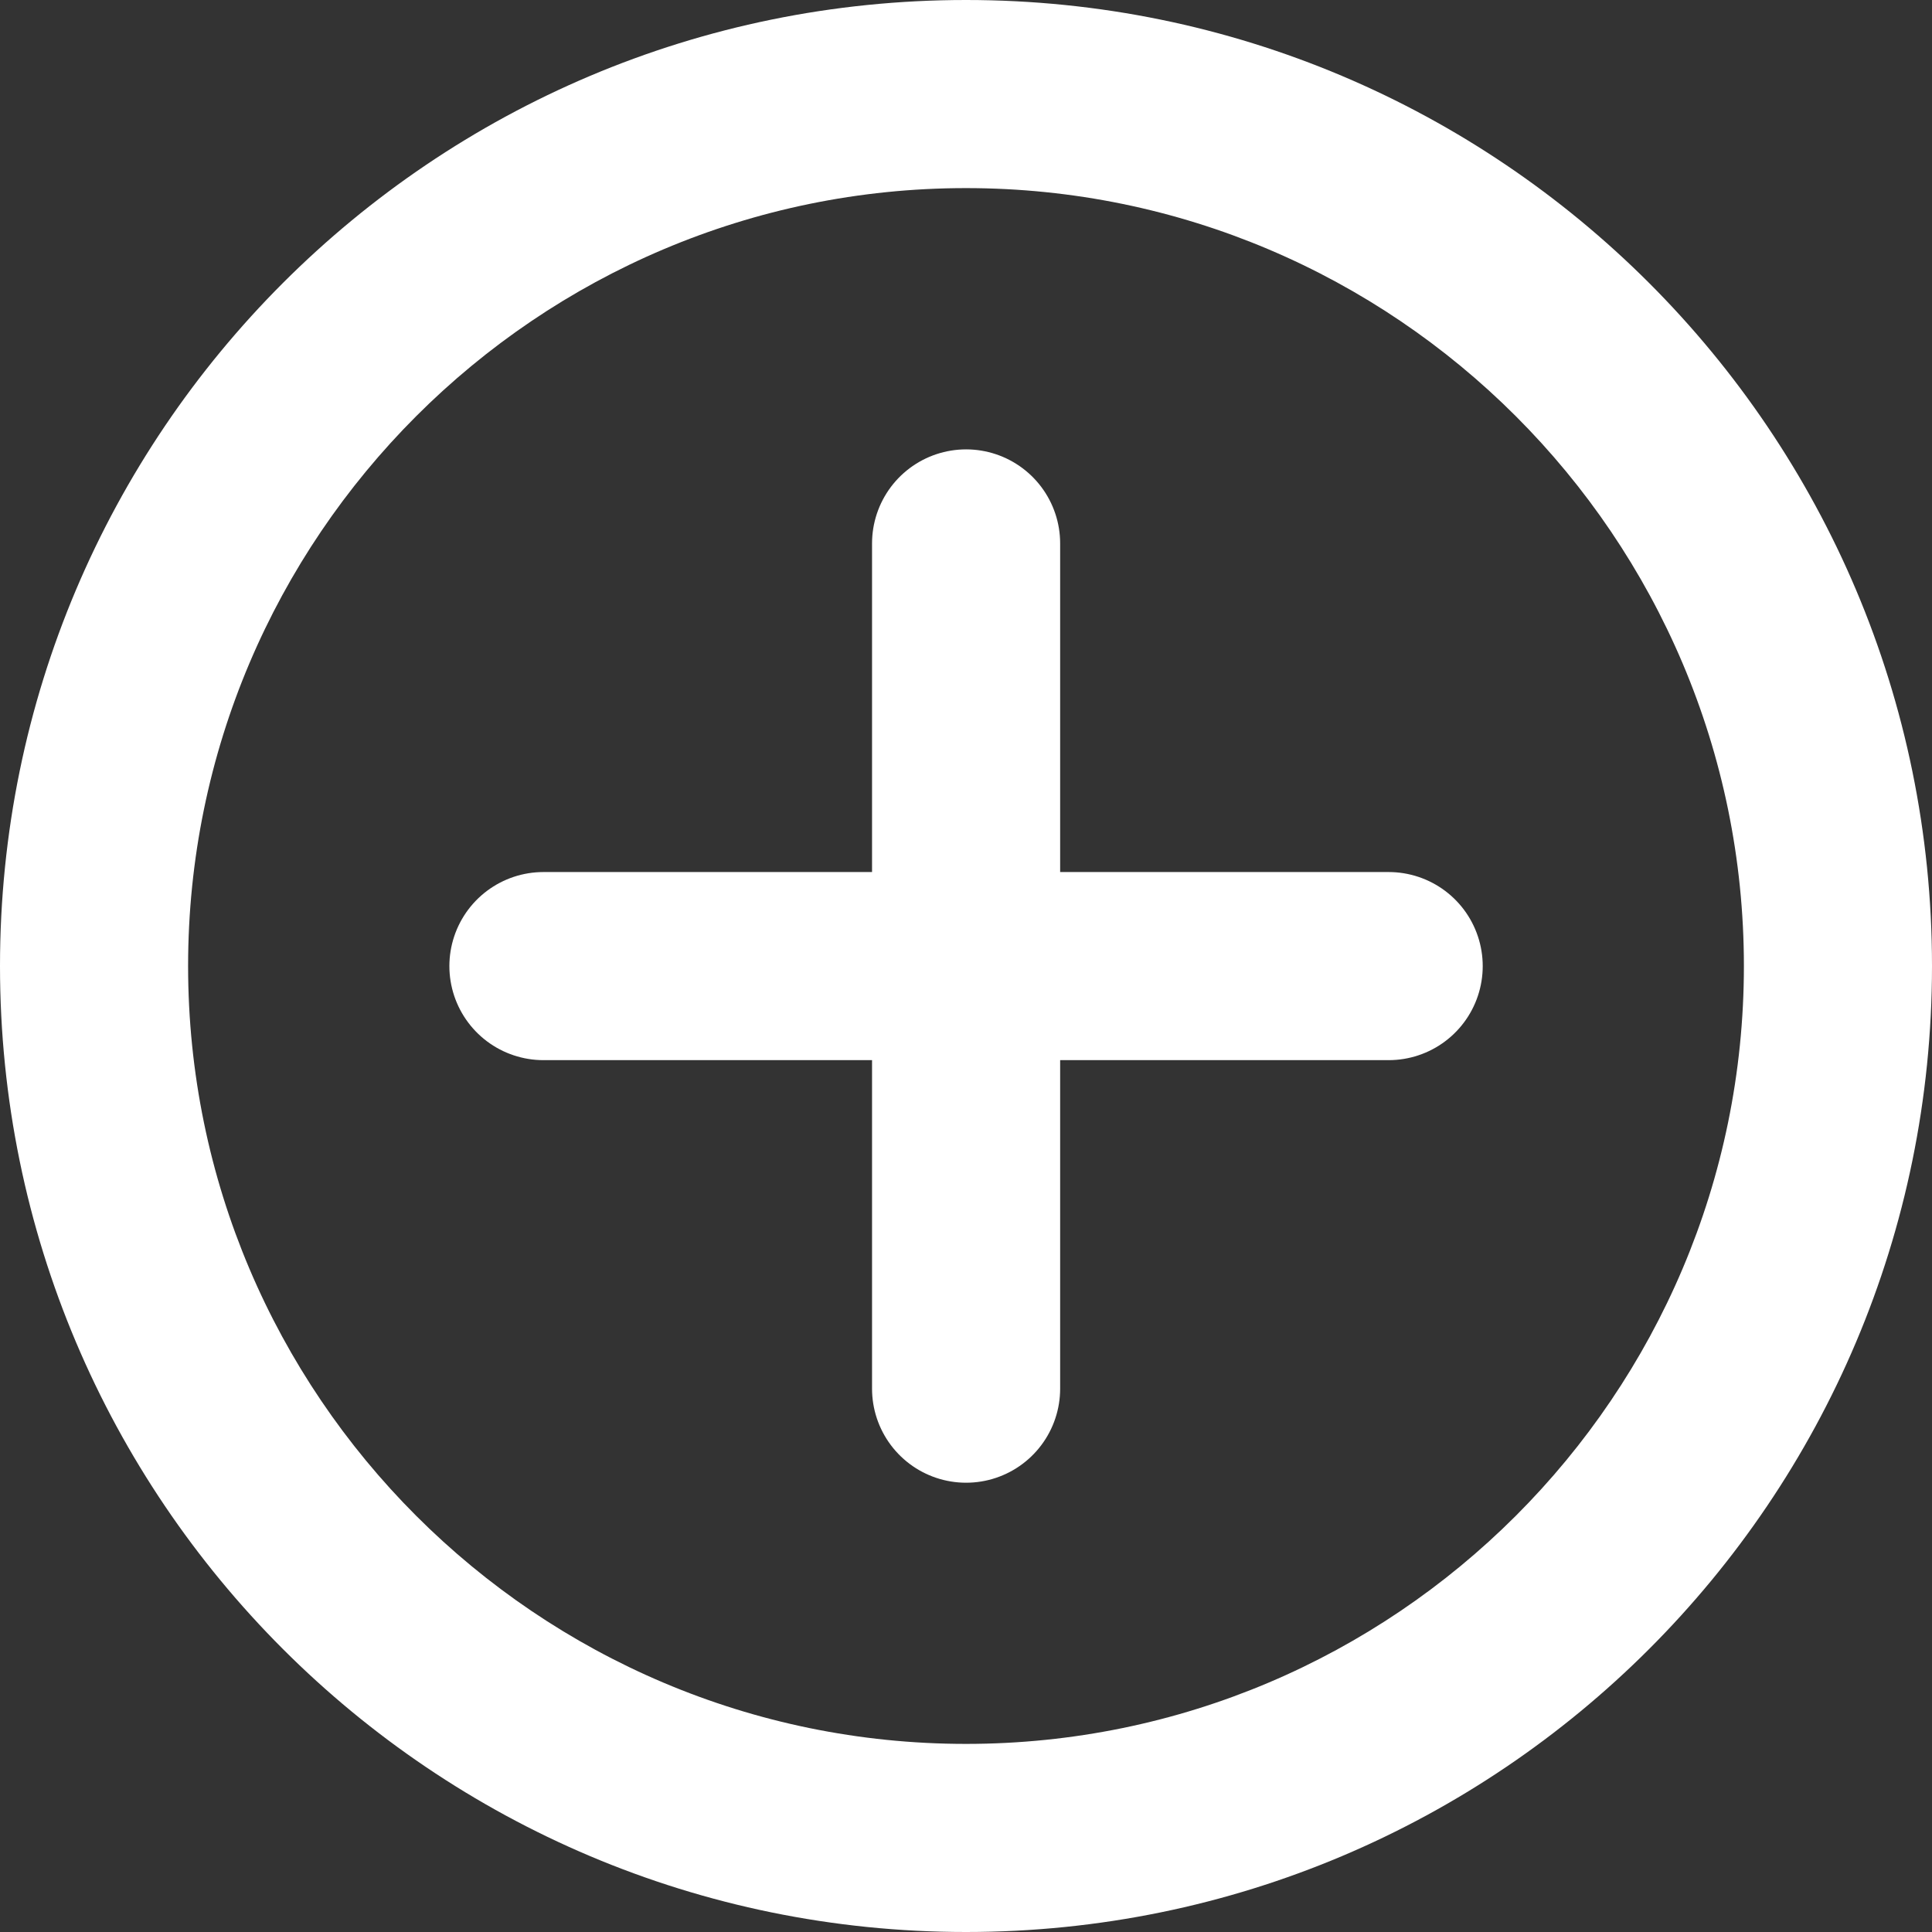
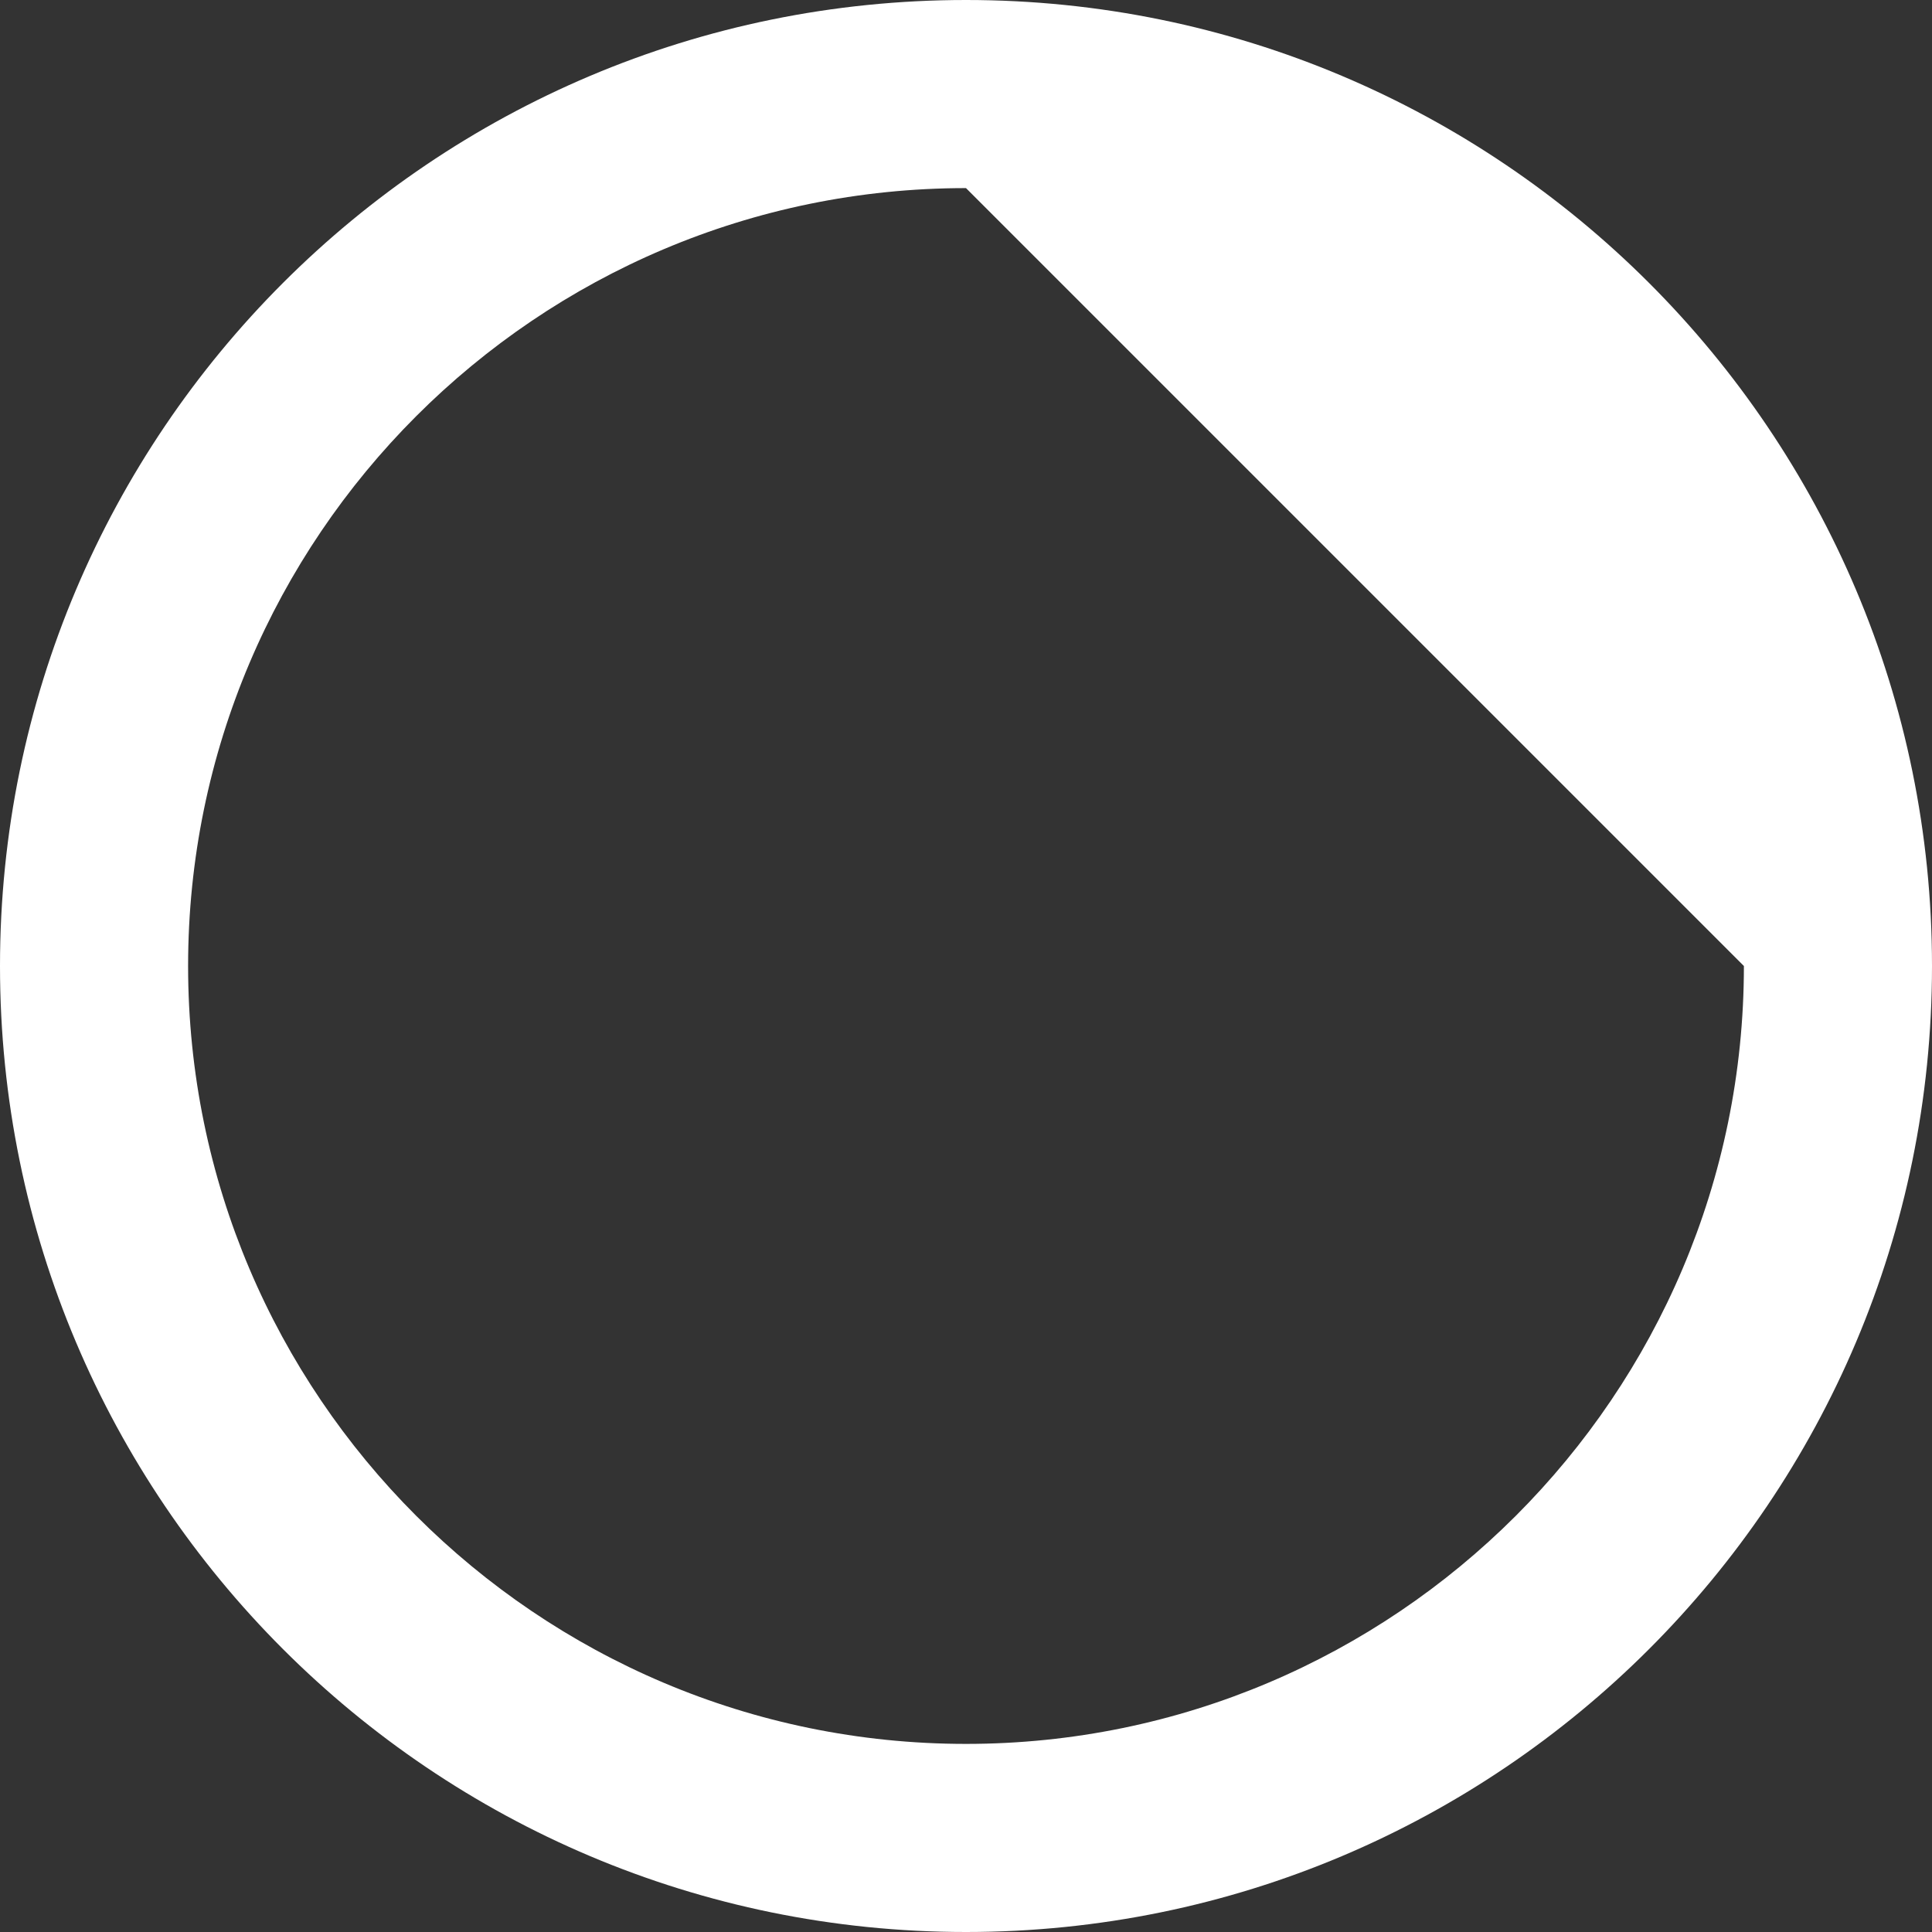
<svg xmlns="http://www.w3.org/2000/svg" width="20.542" height="20.542" viewBox="0 0 20.542 20.542">
  <rect x="0" y="0" width="20.542" height="20.542" fill="#333333" stroke="none" />
  <g transform="translate(1)">
    <g transform="translate(-4 -3)" fill="none" stroke-linecap="round" stroke-linejoin="round">
      <path d="M23.542,13.271A10.271,10.271,0,1,0,13.271,23.542,10.271,10.271,0,0,0,23.542,13.271Z" stroke="none" />
-       <path d="M 13.271 5 C 8.71 5 5 8.71 5 13.271 C 5 17.832 8.71 21.542 13.271 21.542 C 17.832 21.542 21.542 17.832 21.542 13.271 C 21.542 8.71 17.832 5 13.271 5 M 13.271 3 C 18.944 3 23.542 7.599 23.542 13.271 C 23.542 18.944 18.944 23.542 13.271 23.542 C 7.599 23.542 3 18.944 3 13.271 C 3 7.599 7.599 3 13.271 3 Z" stroke="none" fill="#fff" />
+       <path d="M 13.271 5 C 8.71 5 5 8.71 5 13.271 C 5 17.832 8.71 21.542 13.271 21.542 C 17.832 21.542 21.542 17.832 21.542 13.271 M 13.271 3 C 18.944 3 23.542 7.599 23.542 13.271 C 23.542 18.944 18.944 23.542 13.271 23.542 C 7.599 23.542 3 18.944 3 13.271 C 3 7.599 7.599 3 13.271 3 Z" stroke="none" fill="#fff" />
    </g>
-     <path d="M7.5,11.994h8.987M11.994,7.5v8.987" transform="translate(-2.722 -1.722)" fill="none" stroke="#fff" stroke-linecap="round" stroke-linejoin="round" stroke-width="2" />
  </g>
</svg>